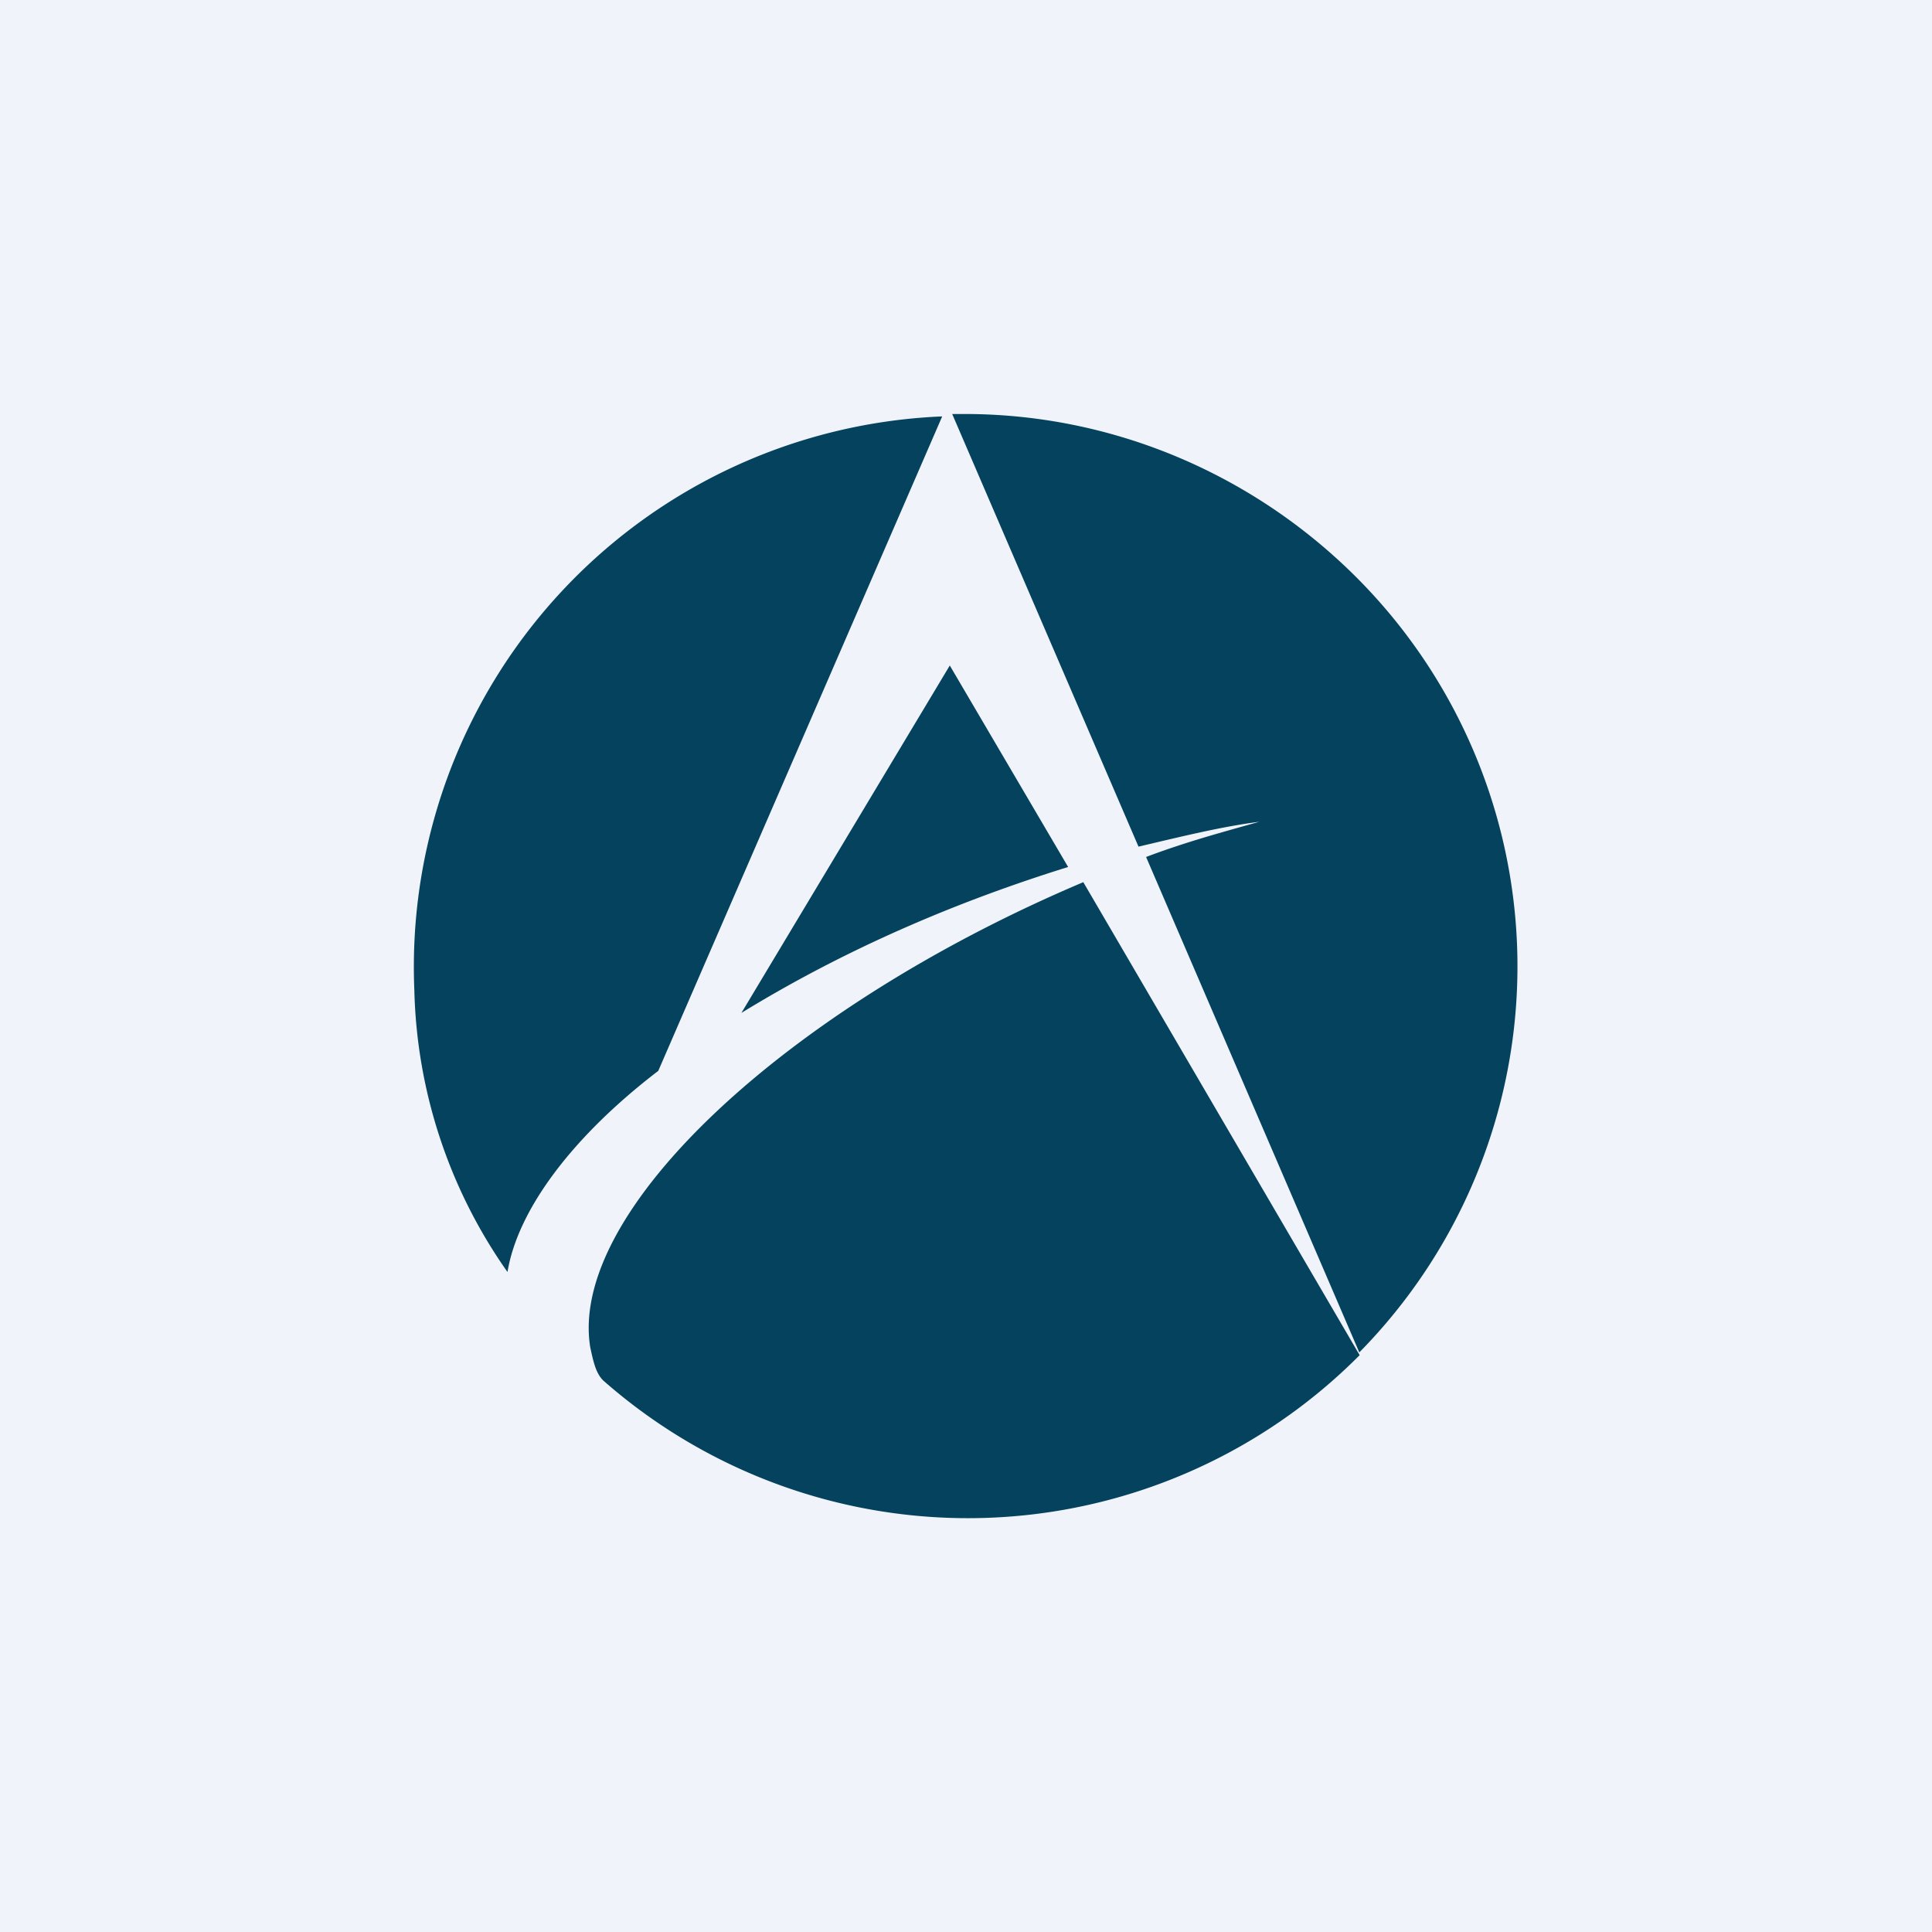
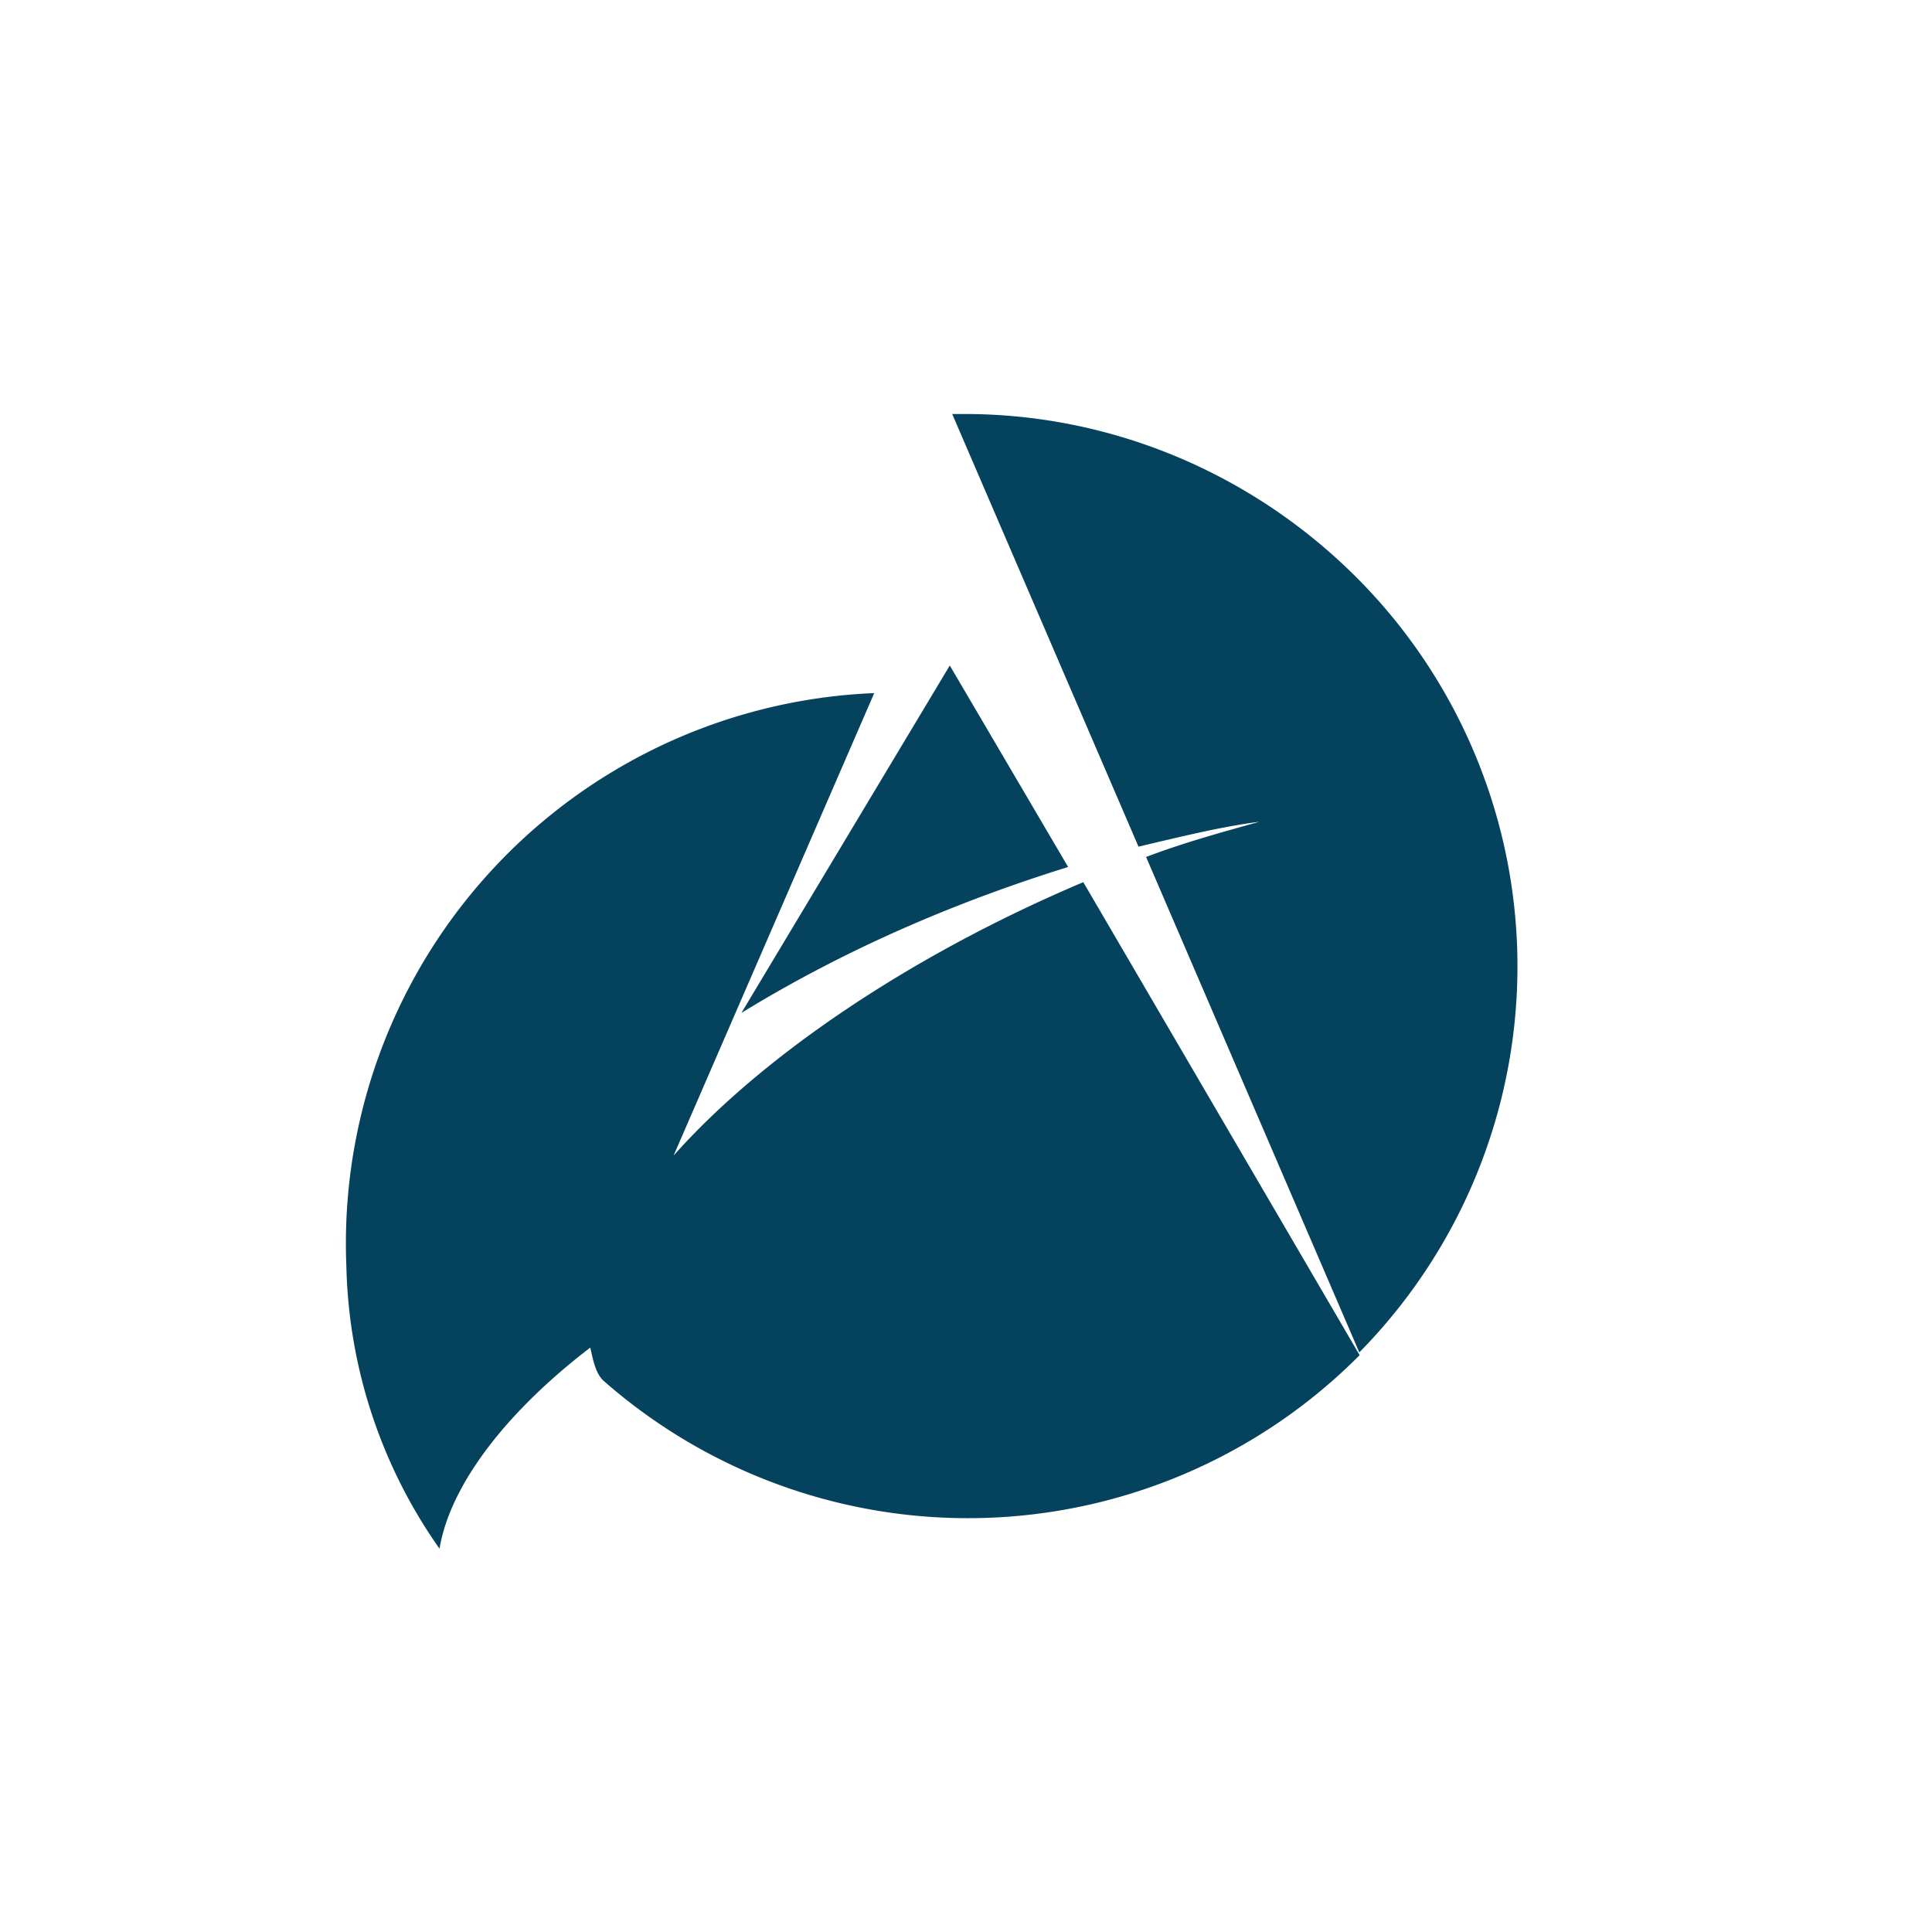
<svg xmlns="http://www.w3.org/2000/svg" width="56" height="56" viewBox="0 0 56 56">
-   <path fill="#F0F3FA" d="M0 0h56v56H0z" />
-   <path d="M17.11 39.06c.08.36.15.73.37.95a16 16 0 0 0 21.93-.73L31.4 25.57c-8.6 3.64-14.94 9.55-14.29 13.49ZM19.08 31.04l8.23-18.97a15.97 15.97 0 0 0-15.3 16.63 14.78 14.78 0 0 0 2.7 8.17c.3-1.82 1.9-3.94 4.37-5.83ZM36.5 23.82c-1.03.29-2.12.58-3.28 1.02L39.4 39.2a15.95 15.95 0 0 0-.22-22.6c-2.99-2.92-7-4.6-11.22-4.6h-.36L33 24.54c1.24-.29 2.4-.58 3.5-.72ZM21.49 29.36c2.98-1.83 6.19-3.21 9.47-4.23l-3.43-5.84-6.04 10.07Z" fill="#04425D" />
+   <path d="M17.11 39.06c.08.36.15.73.37.95a16 16 0 0 0 21.93-.73L31.4 25.57c-8.6 3.64-14.94 9.55-14.29 13.49Zl8.23-18.97a15.97 15.97 0 0 0-15.3 16.63 14.78 14.78 0 0 0 2.7 8.17c.3-1.82 1.9-3.94 4.37-5.83ZM36.5 23.82c-1.03.29-2.12.58-3.28 1.02L39.4 39.2a15.95 15.95 0 0 0-.22-22.6c-2.99-2.92-7-4.6-11.22-4.6h-.36L33 24.54c1.24-.29 2.4-.58 3.5-.72ZM21.49 29.36c2.98-1.83 6.19-3.21 9.47-4.23l-3.43-5.84-6.04 10.07Z" fill="#04425D" />
</svg>